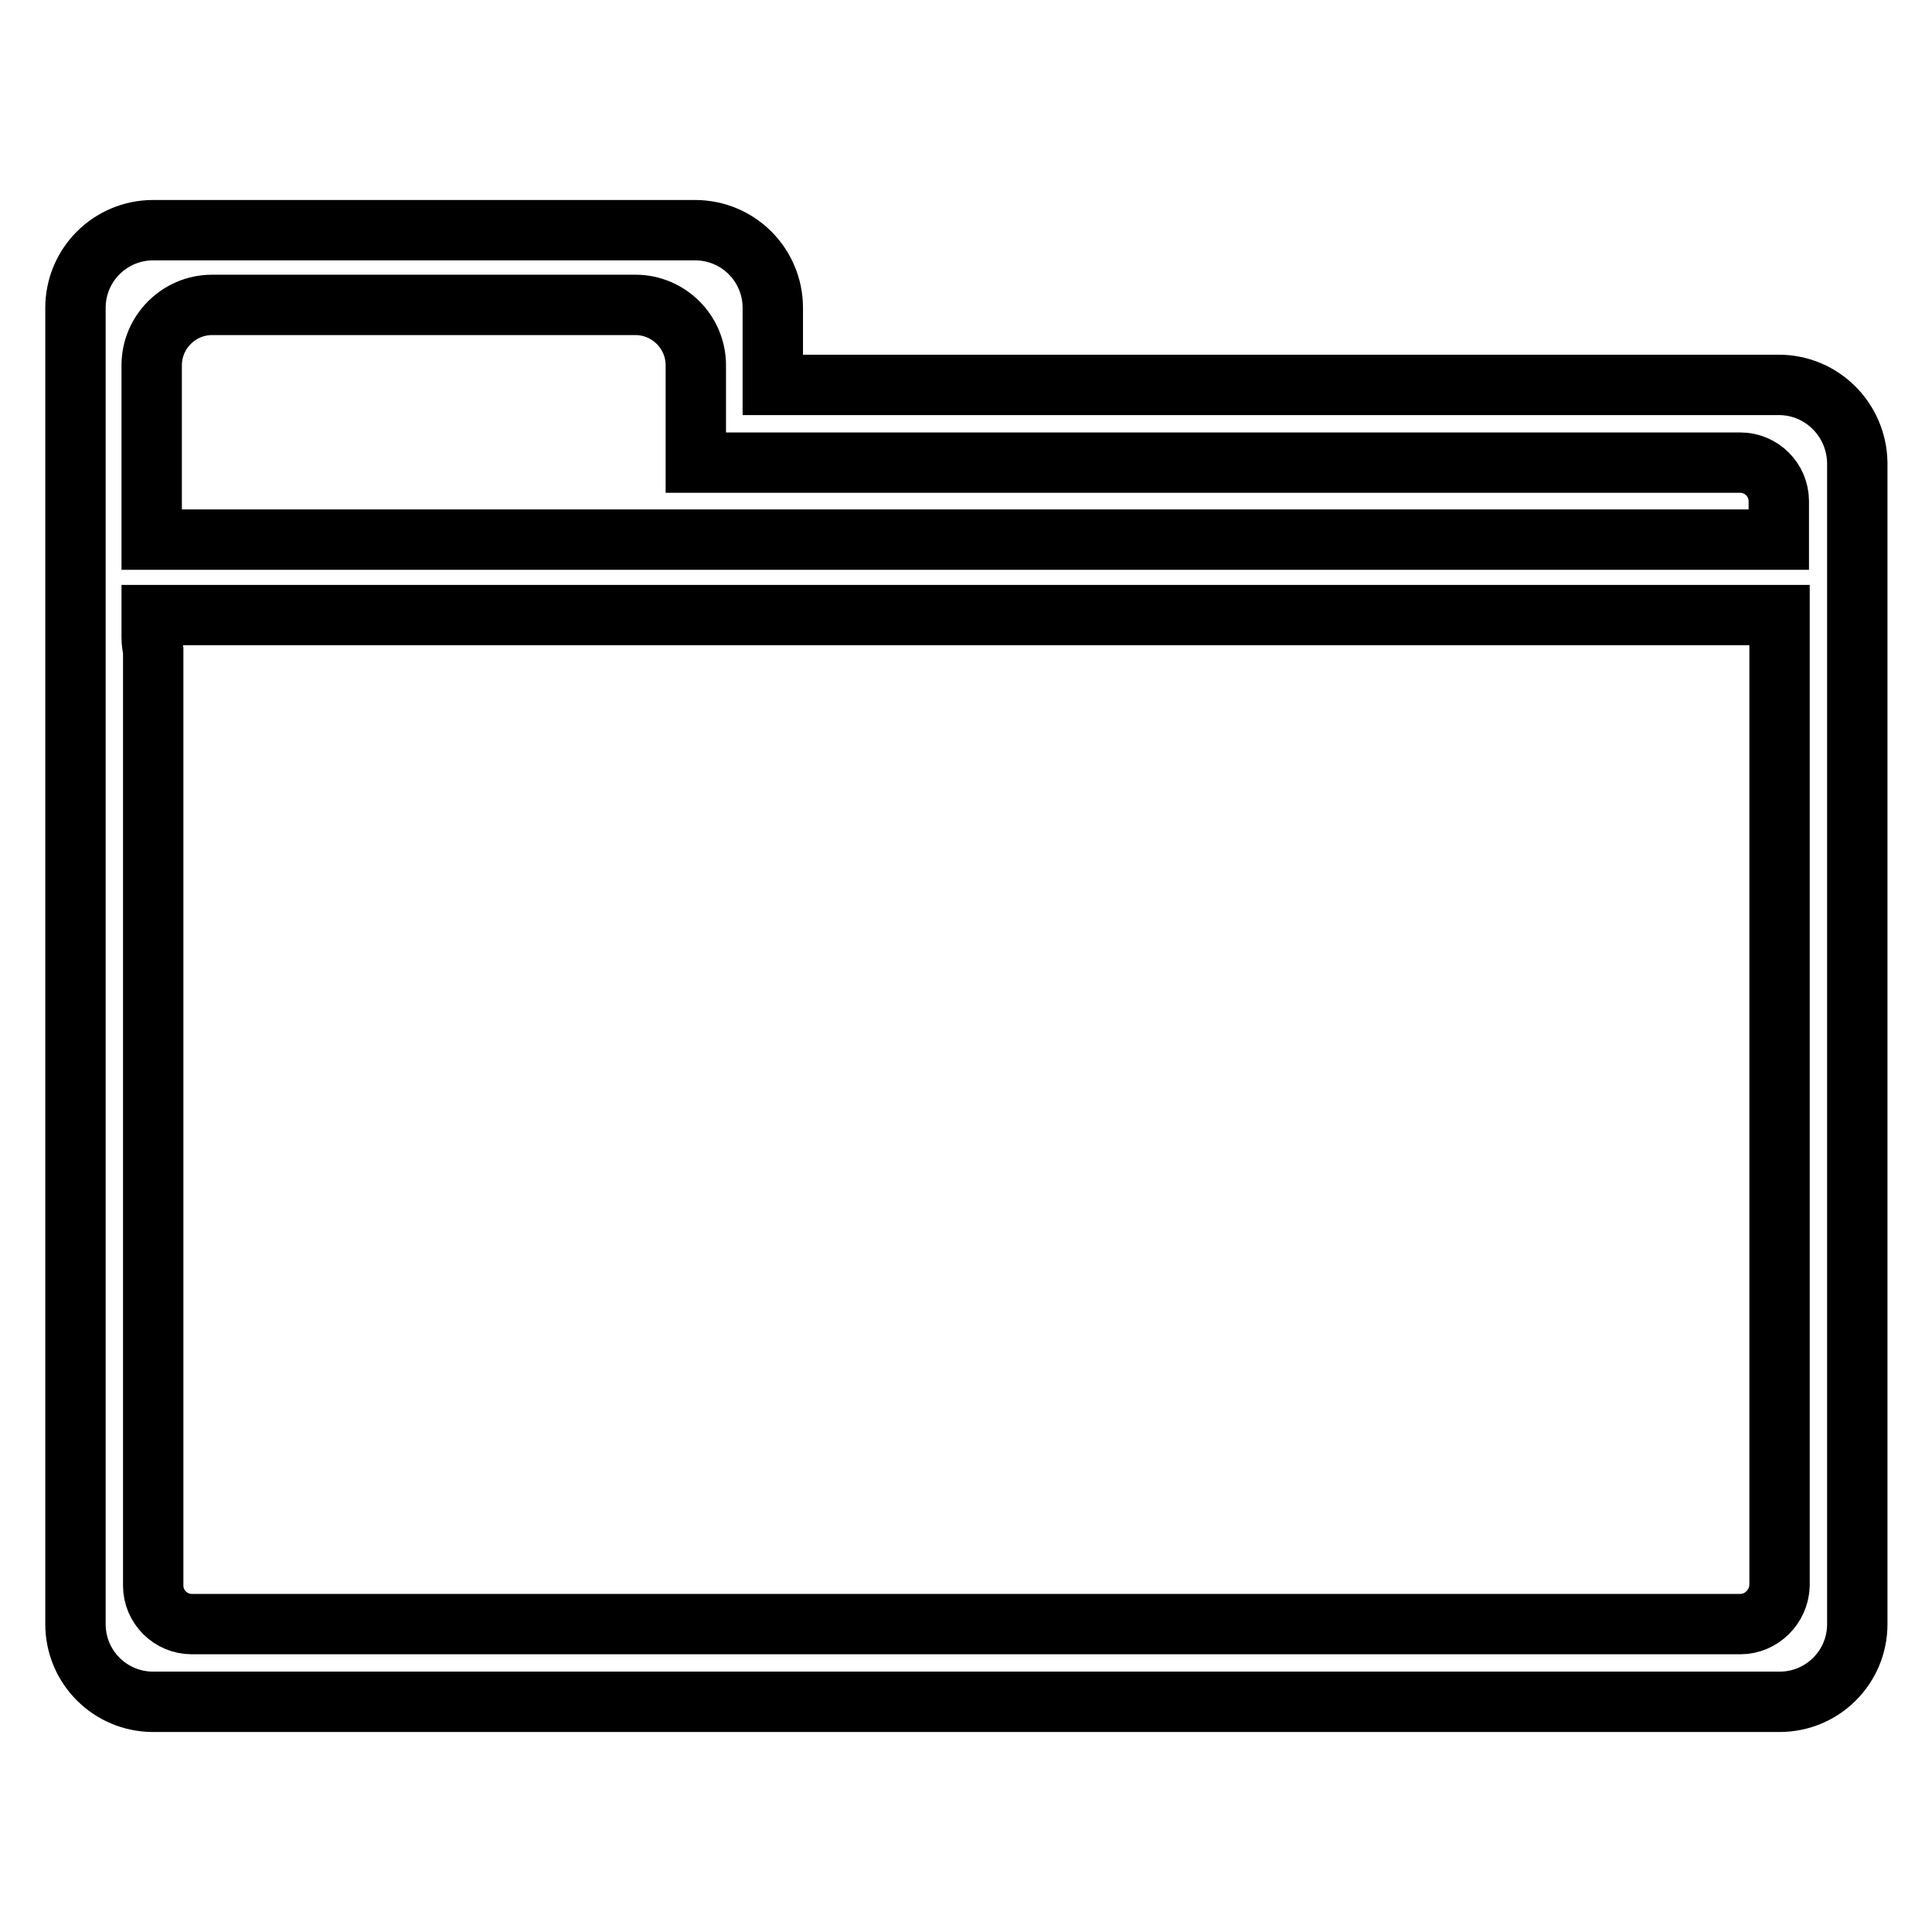
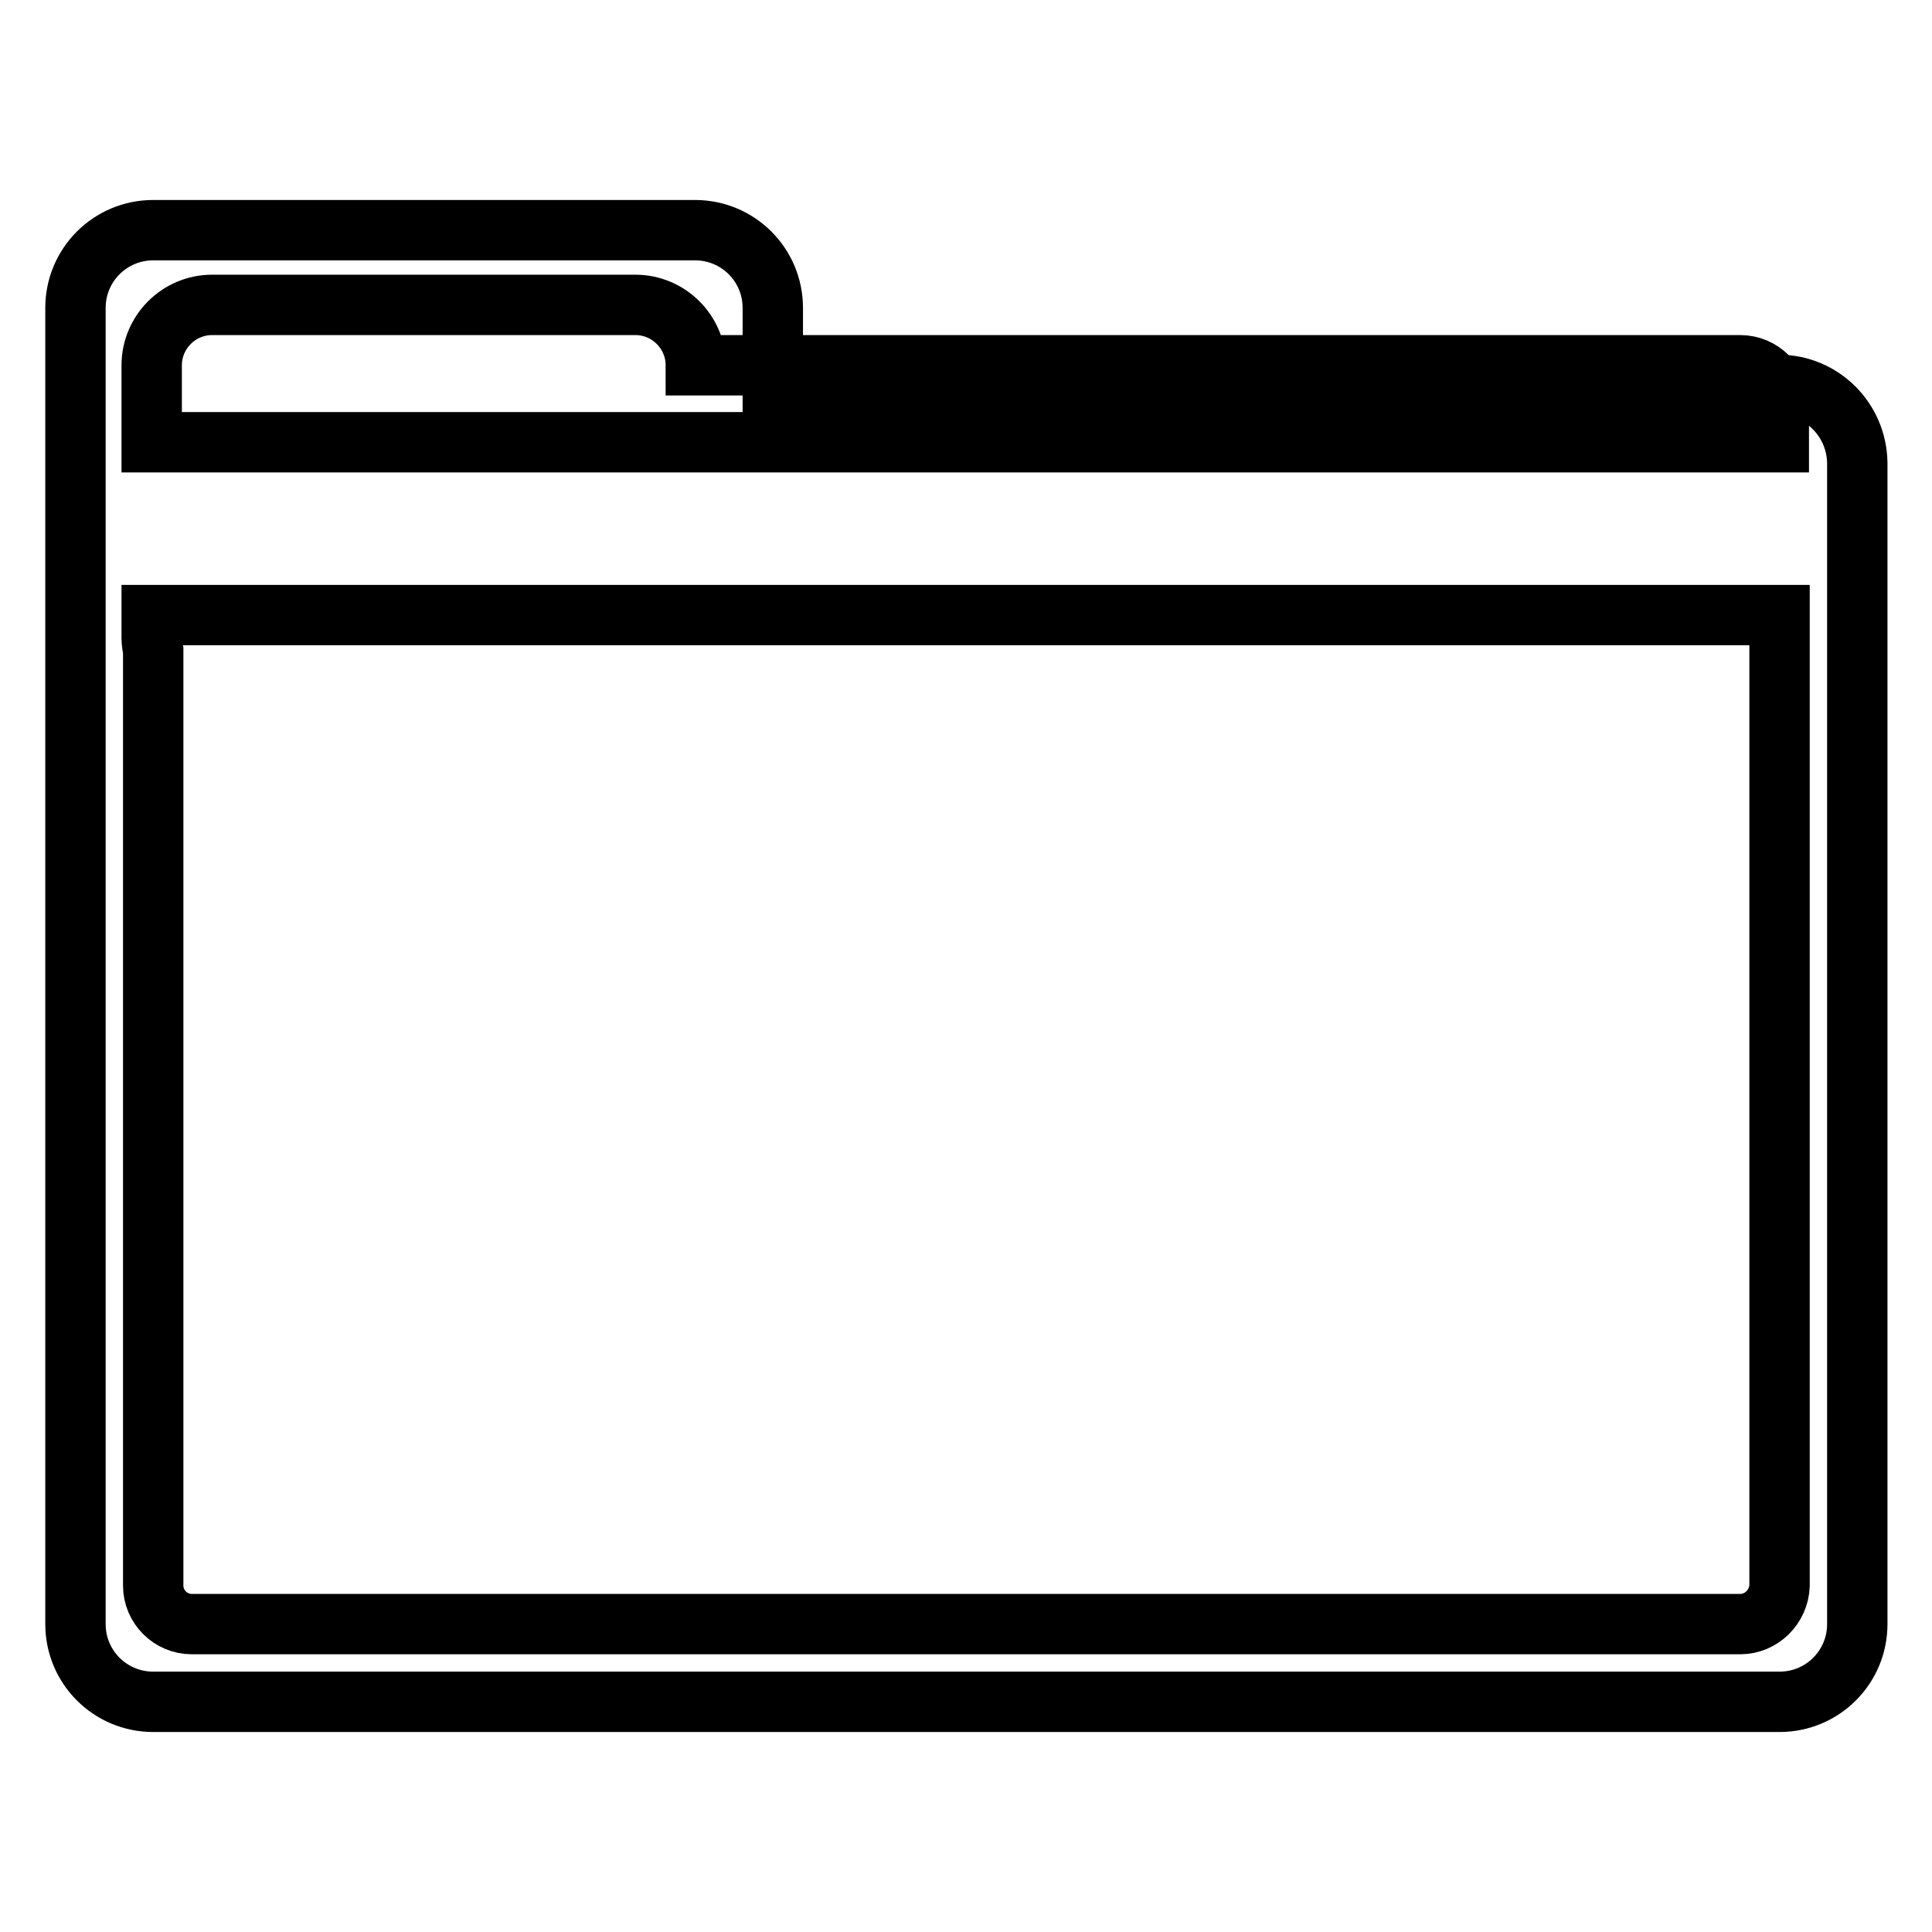
<svg xmlns="http://www.w3.org/2000/svg" version="1.1" x="0px" y="0px" viewBox="0 0 256 256" enable-background="new 0 0 256 256" xml:space="preserve">
  <g>
    <g>
-       <path stroke-width="8" fill-opacity="0" stroke="#000000" d="M235.7,51H102.4V40.8c0-5.7-4.6-10.3-10.3-10.3H20.3c-5.7,0-10.3,4.6-10.3,10.3v174.4c0,5.7,4.6,10.3,10.3,10.3h215.5c5.7,0,10.3-4.6,10.3-10.3V61.3C246,55.6,241.4,51,235.7,51z M28.1,40.4h56.1c4.4,0,8,3.6,8,8v12.9h138.4c2.8,0,5.1,2.3,5.1,5.1v5.1H20.1V48.4C20.1,44,23.7,40.4,28.1,40.4z M230.6,215.2H25.4c-2.8,0-5.1-2.3-5.1-5.1V86.2c-0.1-0.5-0.2-1.1-0.2-1.7v-3h215.7v128.6C235.7,212.9,233.4,215.2,230.6,215.2z" />
+       <path stroke-width="8" fill-opacity="0" stroke="#000000" d="M235.7,51H102.4V40.8c0-5.7-4.6-10.3-10.3-10.3H20.3c-5.7,0-10.3,4.6-10.3,10.3v174.4c0,5.7,4.6,10.3,10.3,10.3h215.5c5.7,0,10.3-4.6,10.3-10.3V61.3C246,55.6,241.4,51,235.7,51z M28.1,40.4h56.1c4.4,0,8,3.6,8,8h138.4c2.8,0,5.1,2.3,5.1,5.1v5.1H20.1V48.4C20.1,44,23.7,40.4,28.1,40.4z M230.6,215.2H25.4c-2.8,0-5.1-2.3-5.1-5.1V86.2c-0.1-0.5-0.2-1.1-0.2-1.7v-3h215.7v128.6C235.7,212.9,233.4,215.2,230.6,215.2z" />
    </g>
  </g>
</svg>